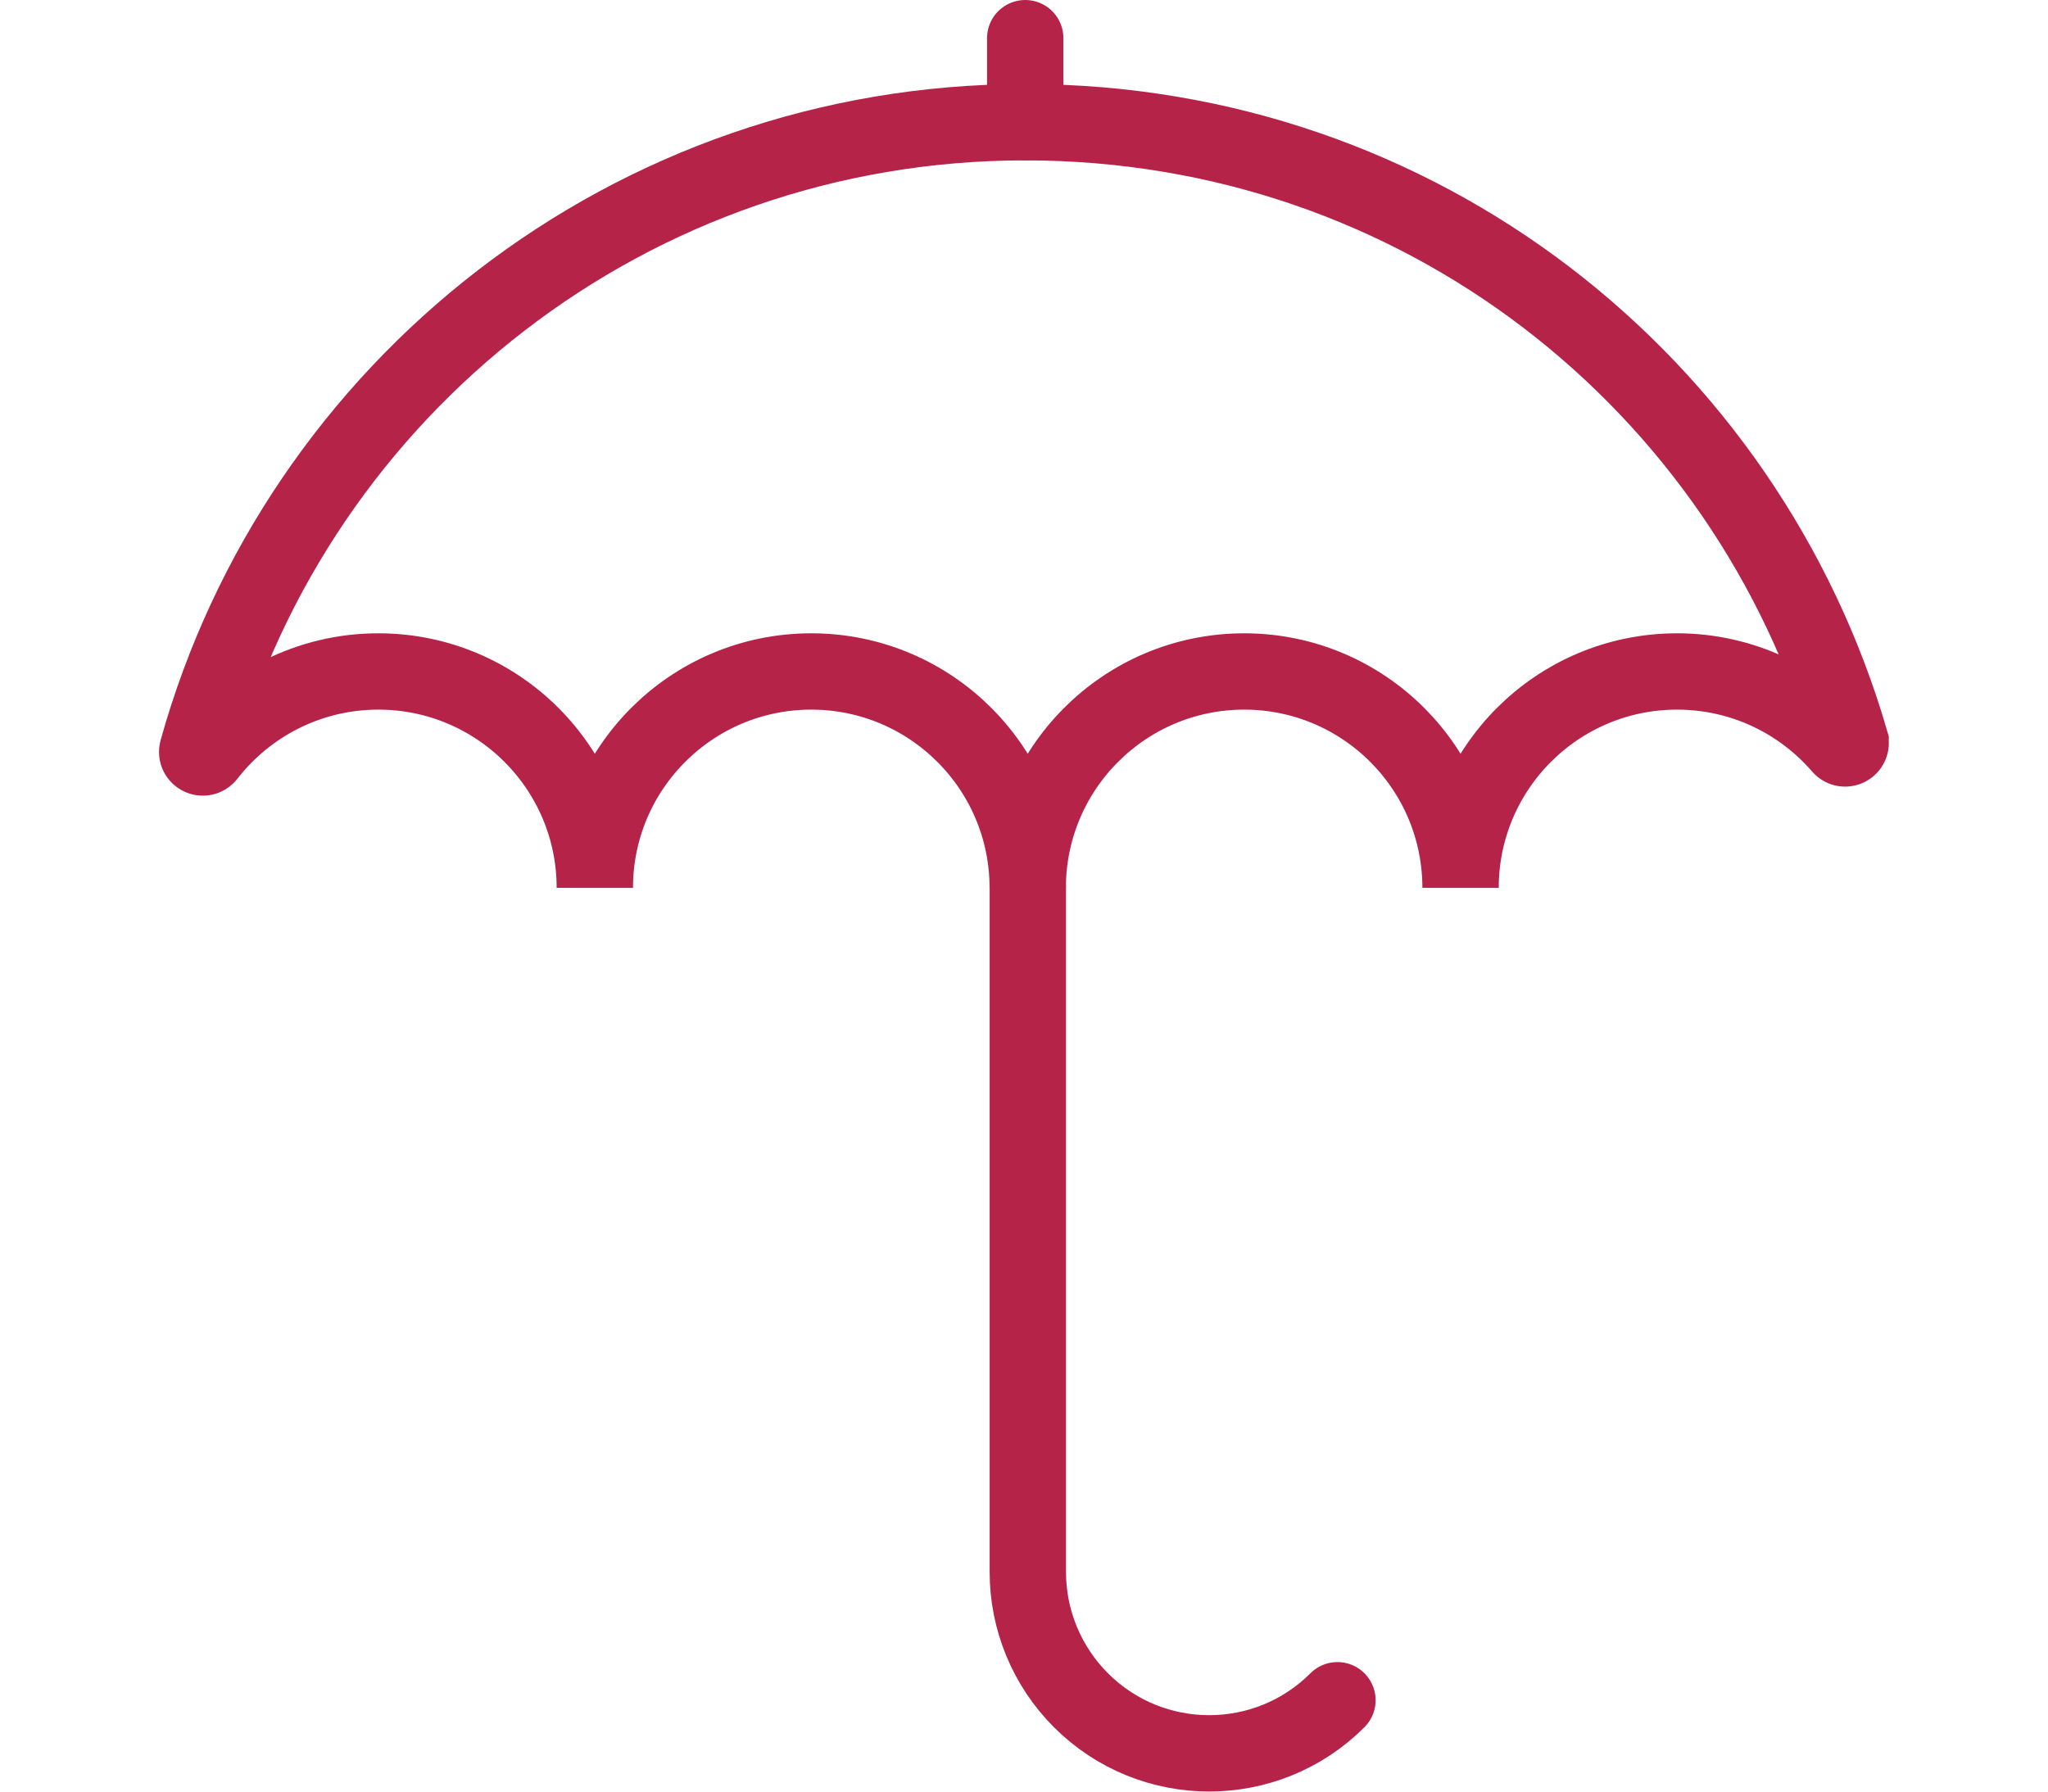
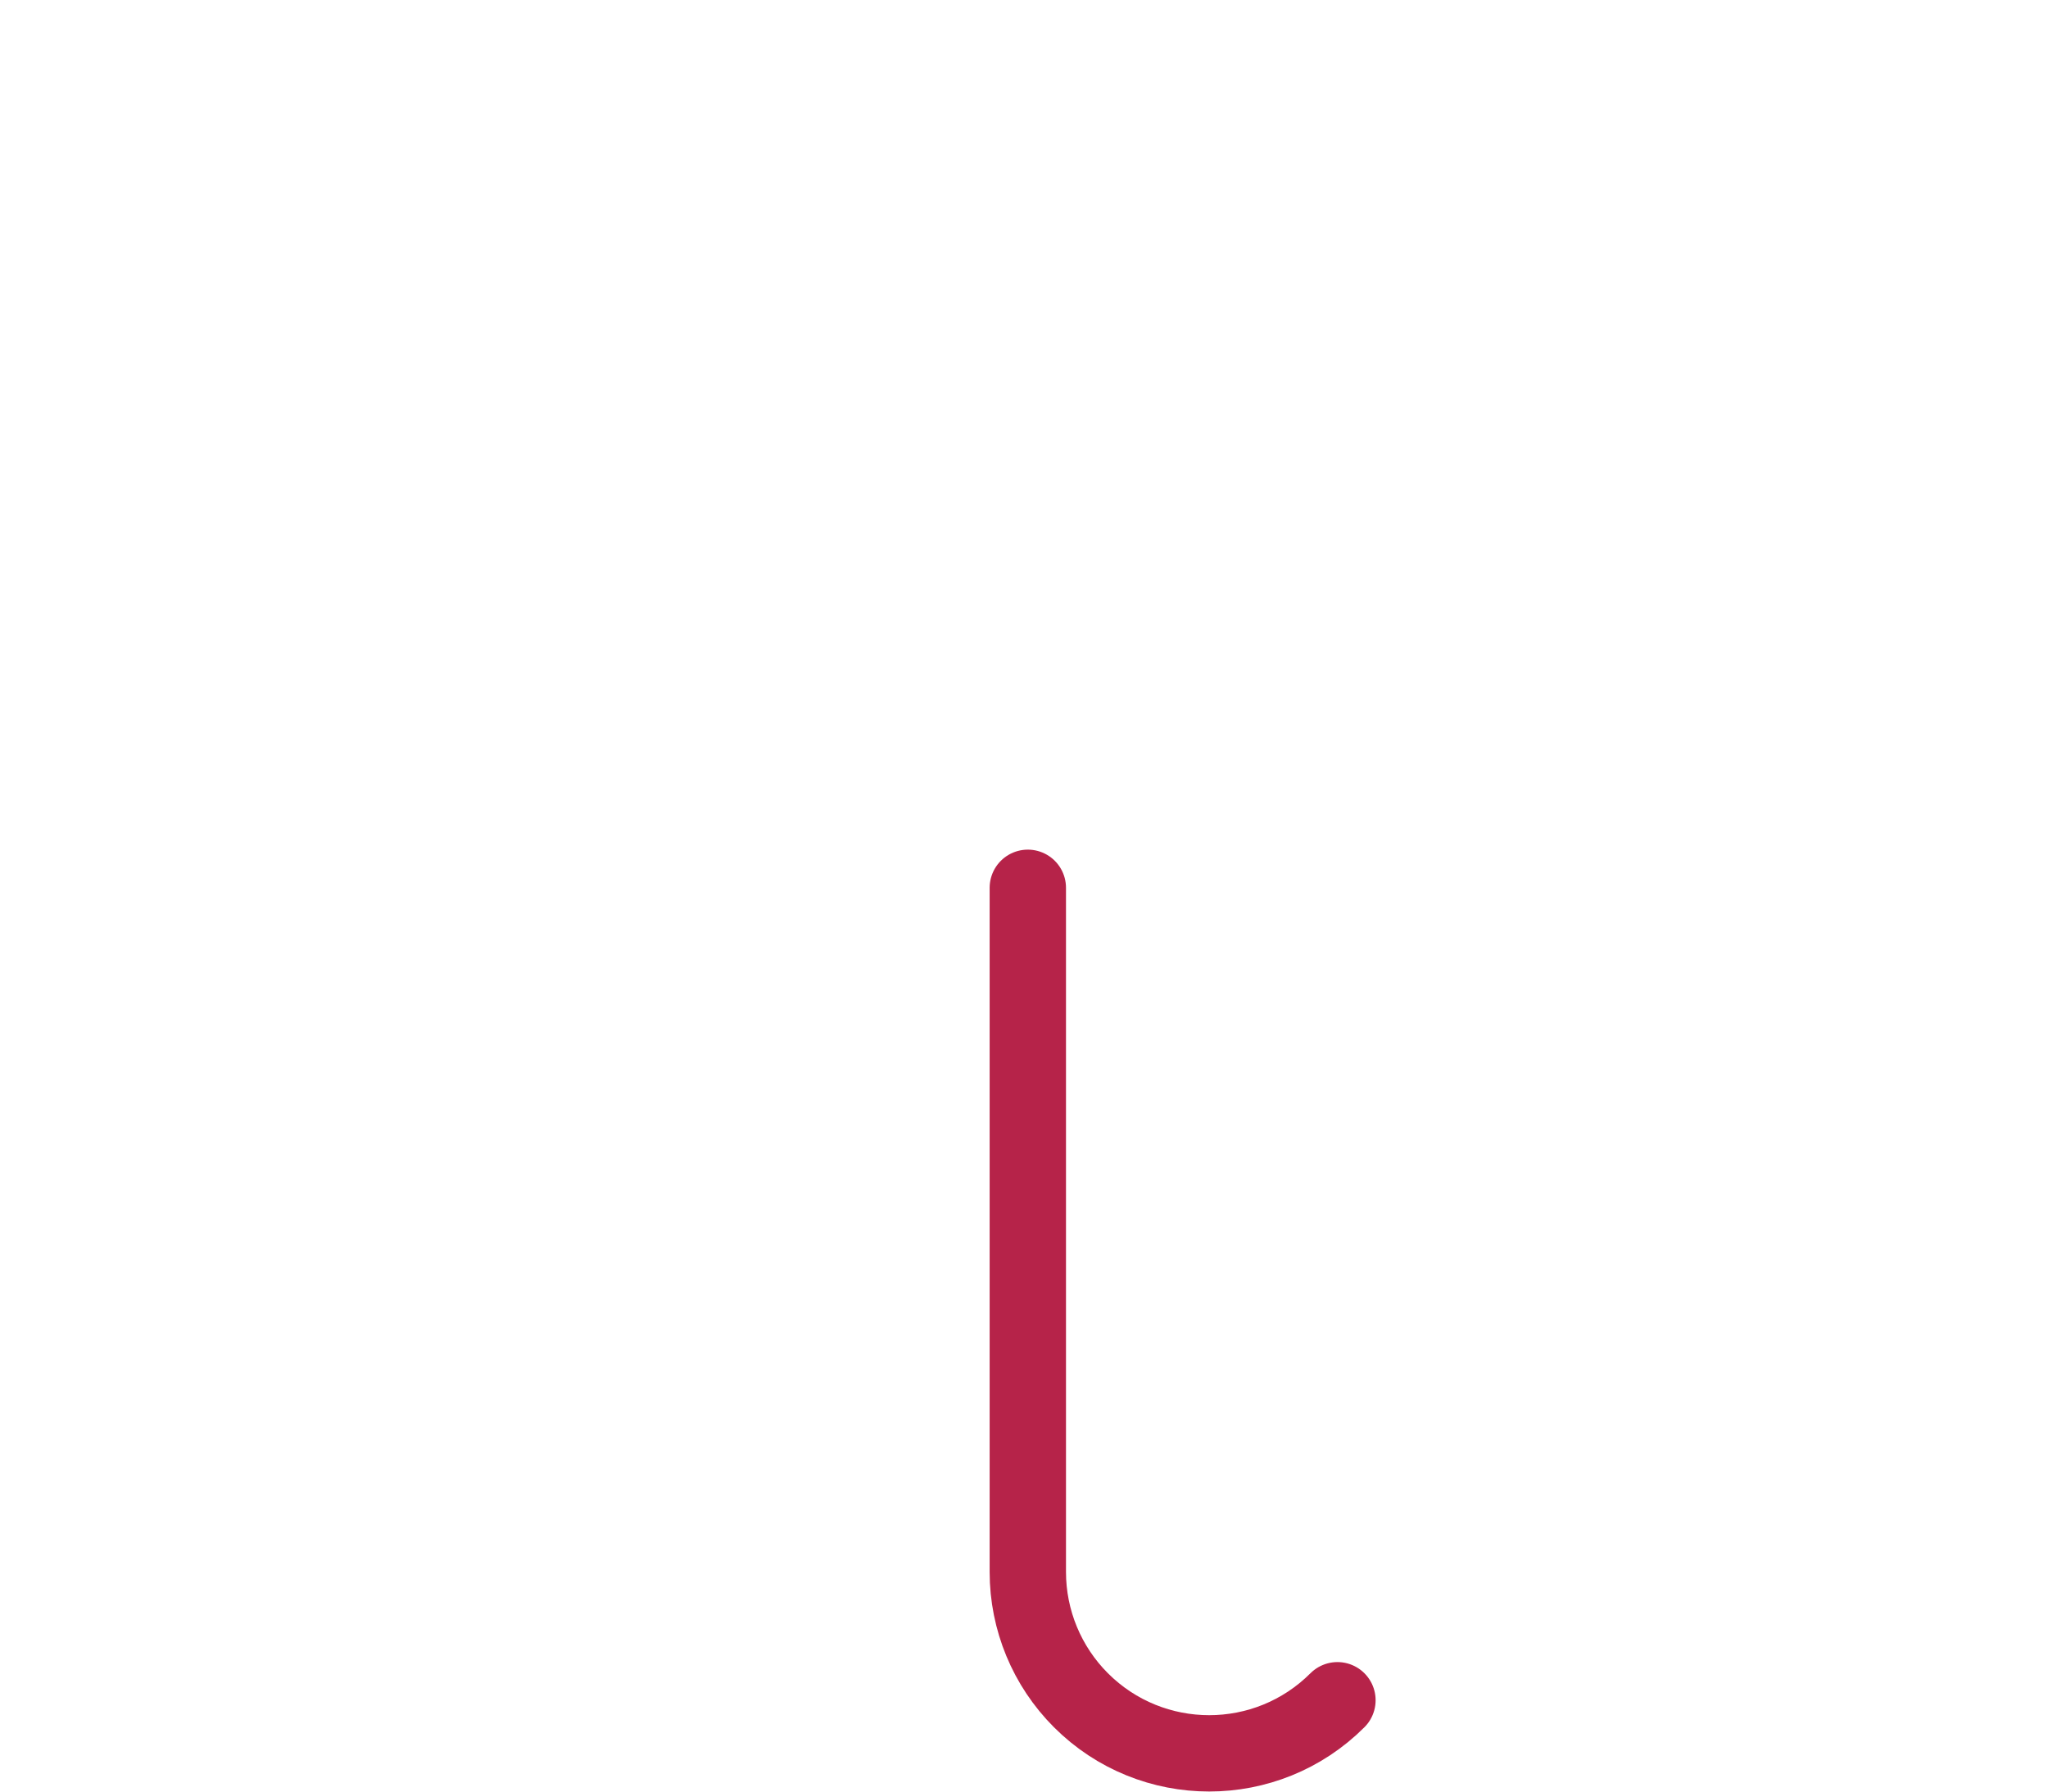
<svg xmlns="http://www.w3.org/2000/svg" id="Layer_2" data-name="Layer 2" width="80" height="70" viewBox="0 0 212.96 220.63">
  <defs>
    <style>
      .cls-1 {
        fill: none;
        stroke: #b62349;
        stroke-linecap: round;
        stroke-miterlimit: 10;
        stroke-width: 9.4px;
      }
    </style>
  </defs>
  <g id="Layer_1-2" data-name="Layer 1">
    <g>
-       <path class="cls-1" d="M208.23,91.29c.21.71-.69,1.2-1.17.64-4.89-5.66-12.12-9.24-20.18-9.24-14.71,0-26.65,11.93-26.65,26.65,0-14.72-11.93-26.65-26.64-26.65s-26.65,11.93-26.65,26.65c0-14.72-11.94-26.65-26.65-26.65s-26.65,11.93-26.65,26.65c0-14.72-11.93-26.65-26.65-26.65-8.56,0-16.18,4.04-21.06,10.32-.47.6-1.42.14-1.22-.6C17.14,47.79,58.06,15.05,106.63,15.05s88.81,32.2,101.6,76.23Z" />
      <path class="cls-1" d="M106.95,109.33v84.26c0,5.92,2.35,11.6,6.54,15.79h0c8.72,8.72,22.86,8.72,31.58,0" />
-       <line class="cls-1" x1="106.63" y1="15.05" x2="106.63" y2="4.7" />
    </g>
  </g>
</svg>